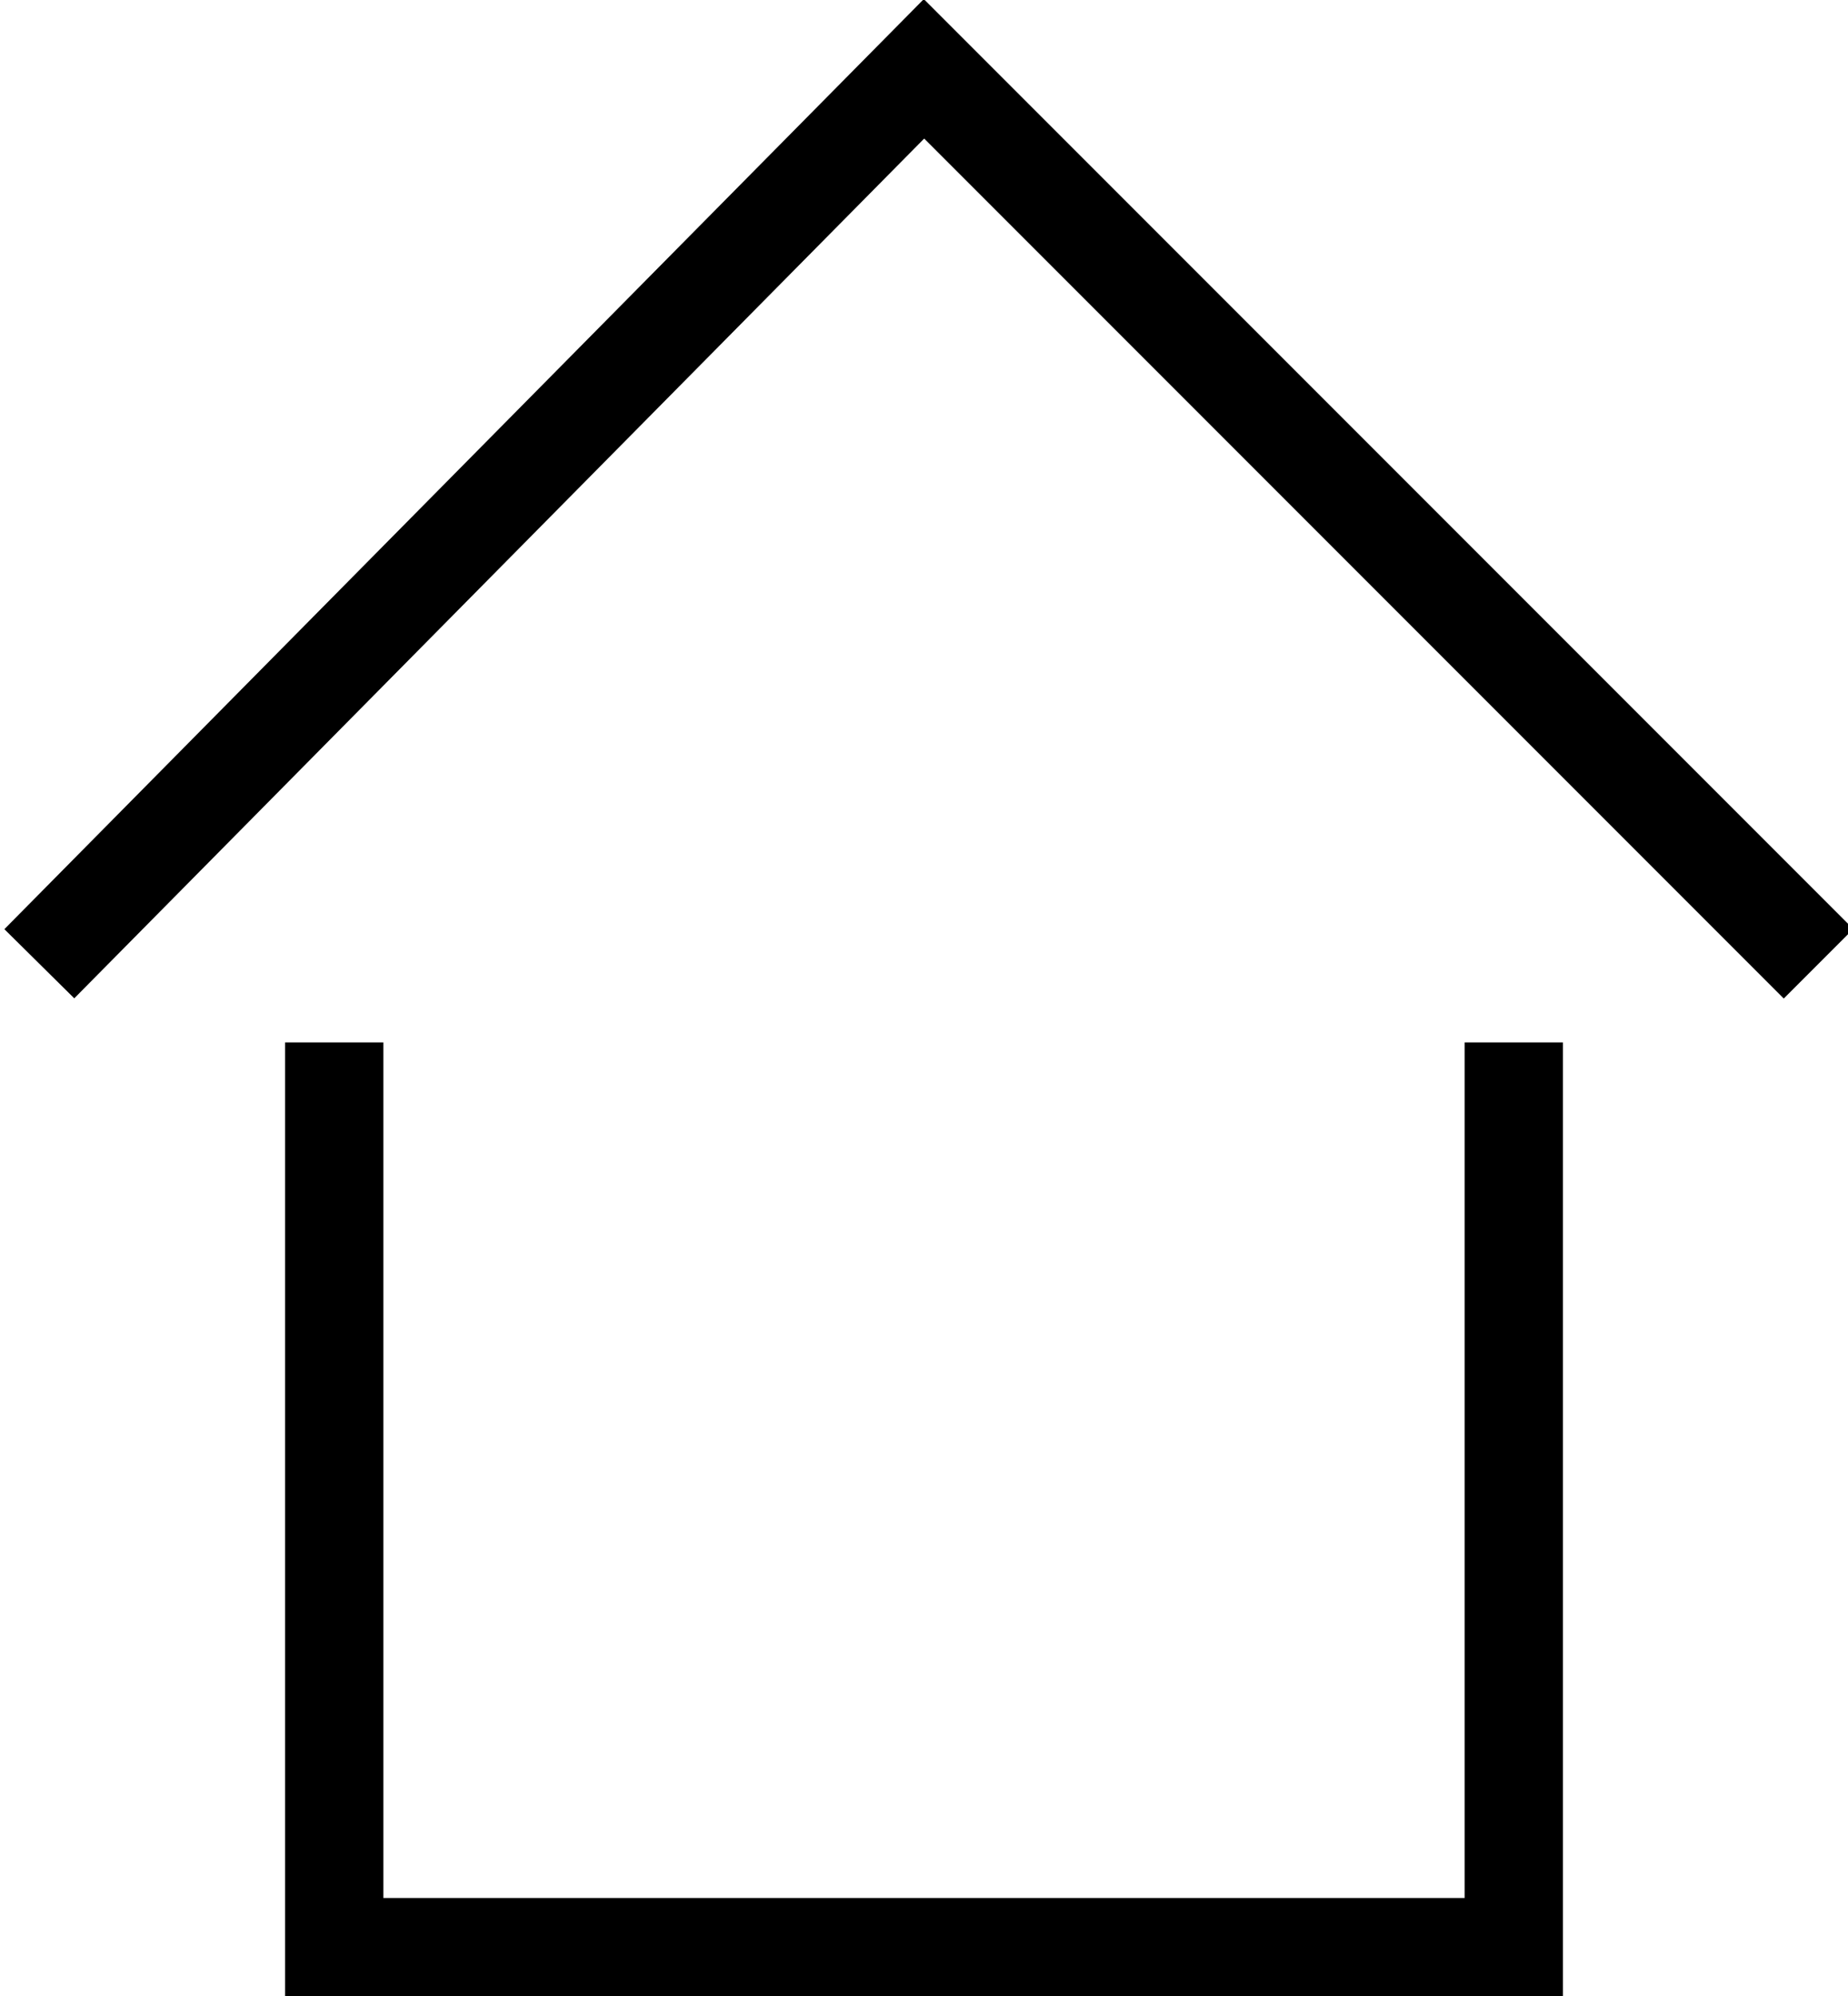
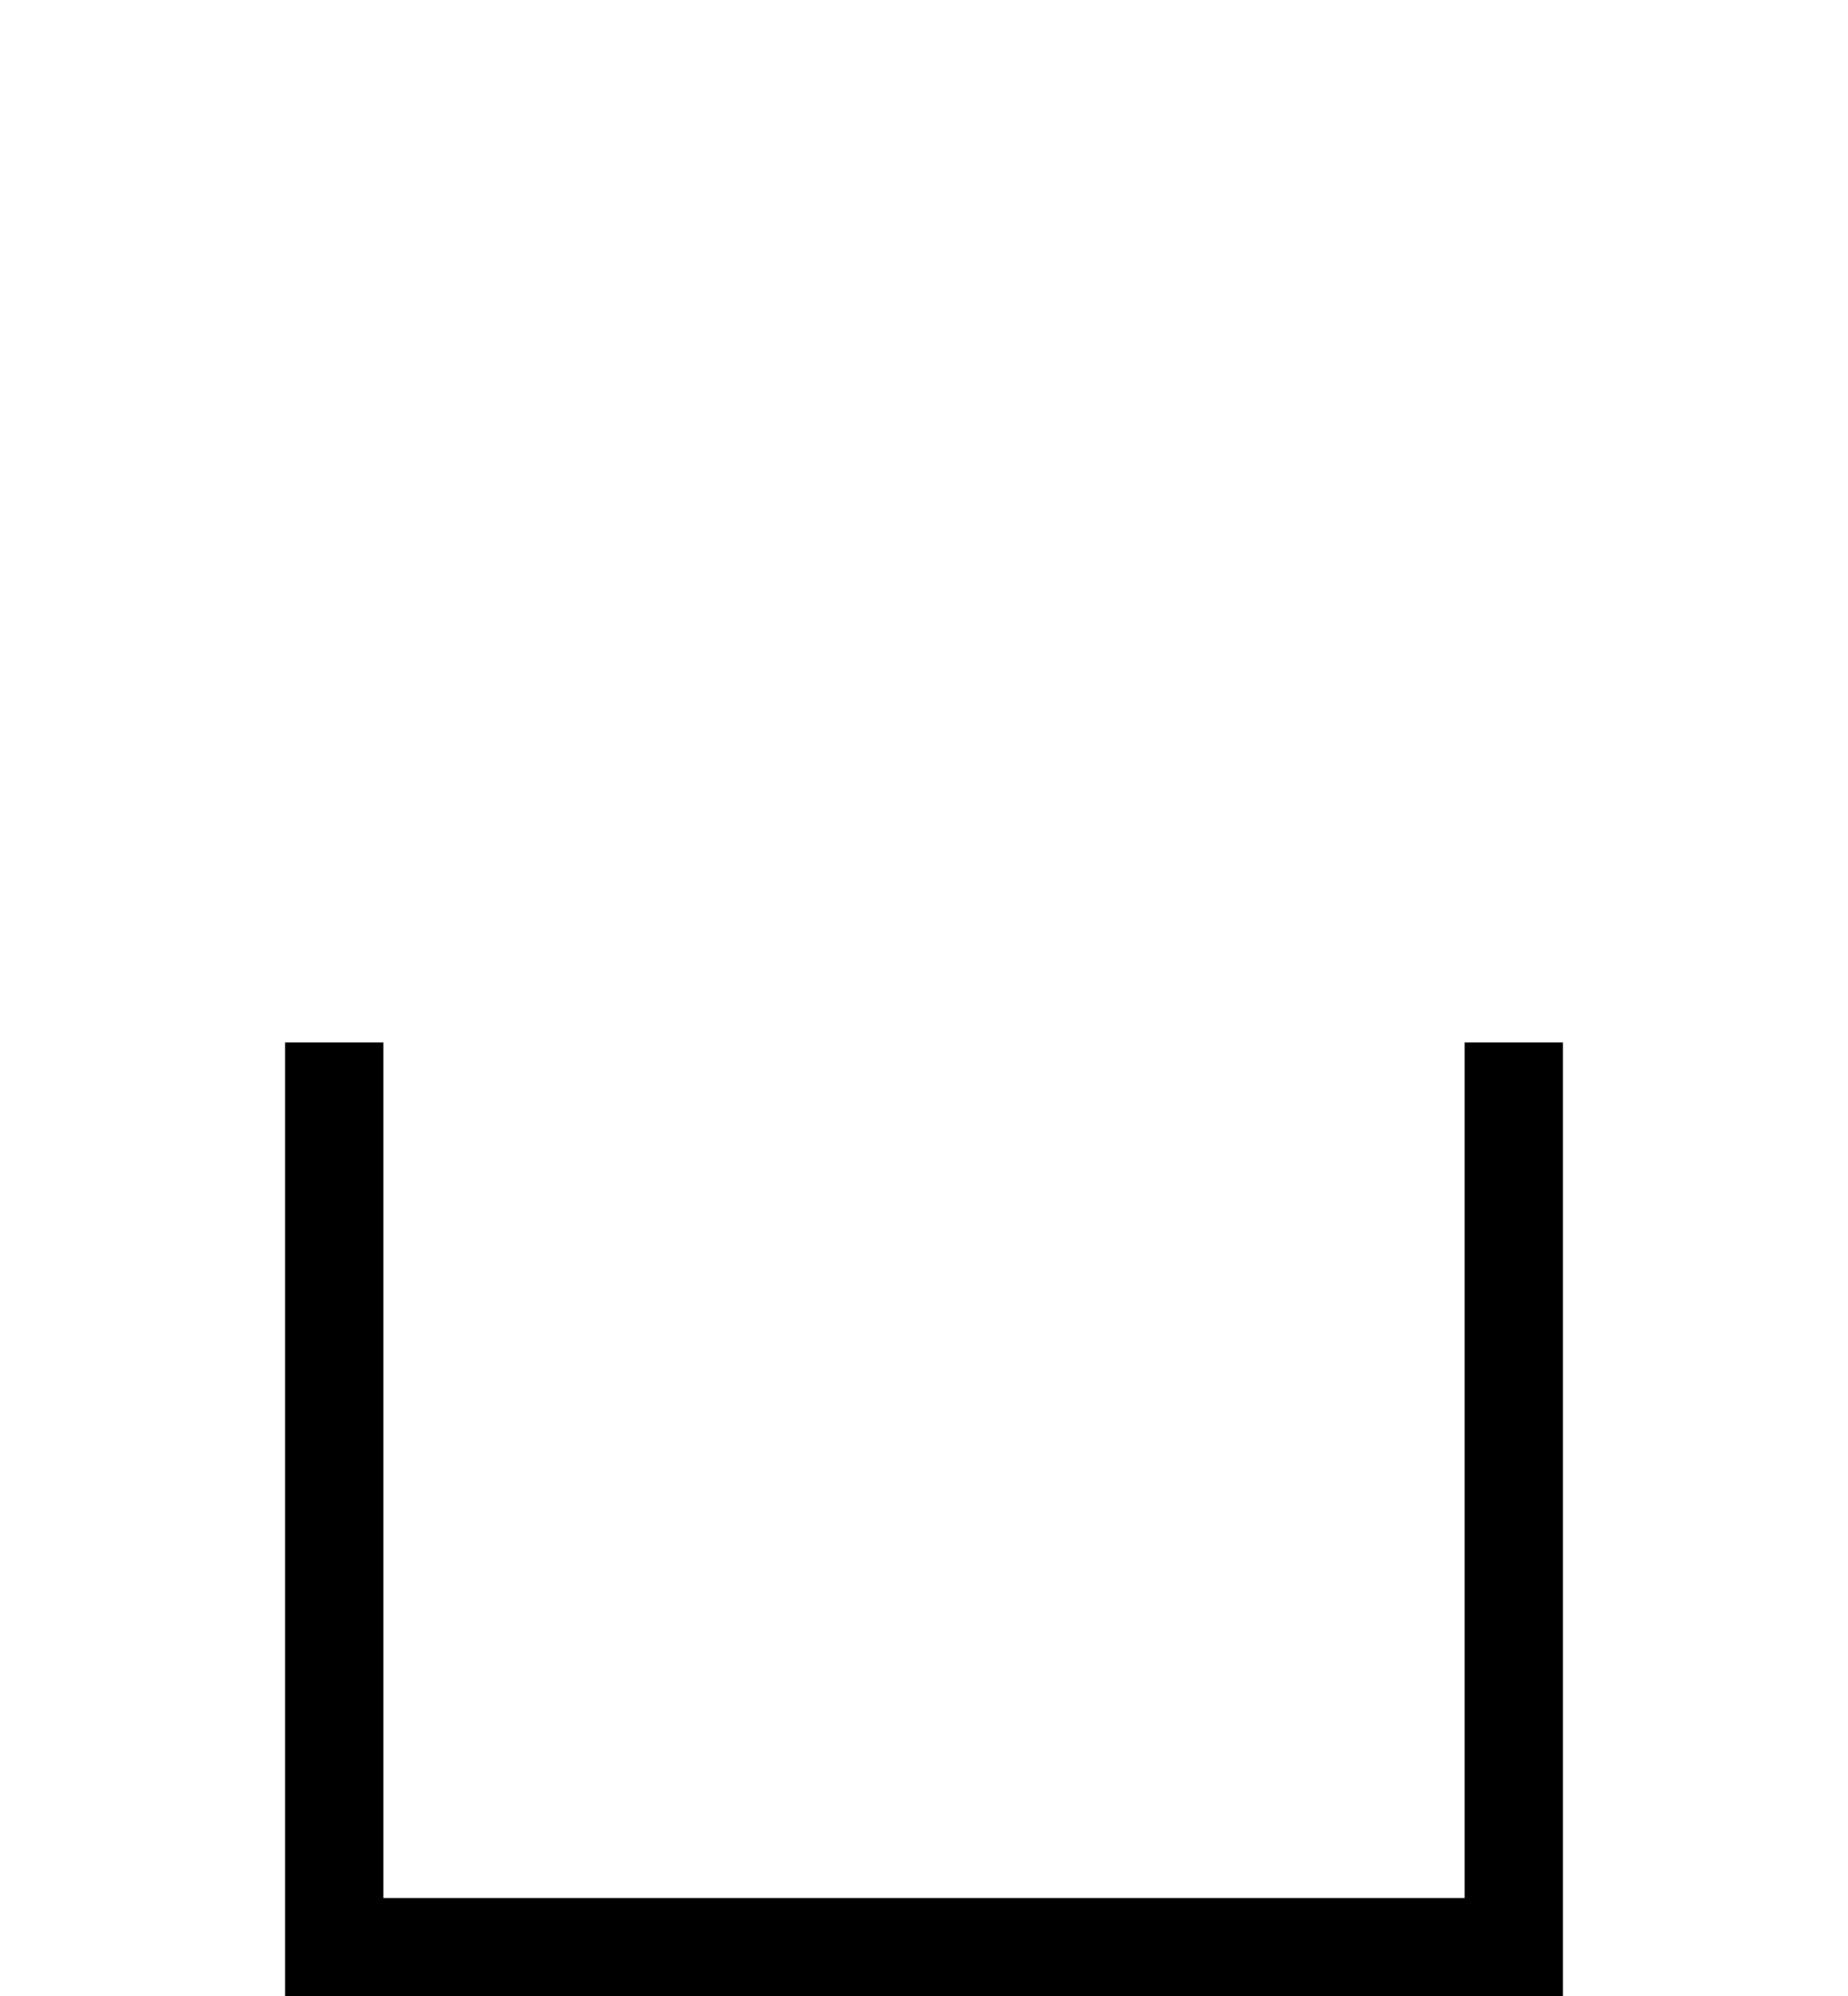
<svg xmlns="http://www.w3.org/2000/svg" id="Livello_2" data-name="Livello 2" width="18.8" height="20.3" viewBox="0 0 18.8 20.3">
  <g id="Livello_7" data-name="Livello 7">
    <g>
      <polyline points="15.4 10.6 15.4 19.8 3.4 19.8 3.4 10.6" style="fill: none; stroke: #000; stroke-miterlimit: 10;" />
-       <polyline points=".4 9.8 9.4 .7 18.5 9.8" style="fill: none; stroke: #000; stroke-miterlimit: 10;" />
    </g>
  </g>
</svg>